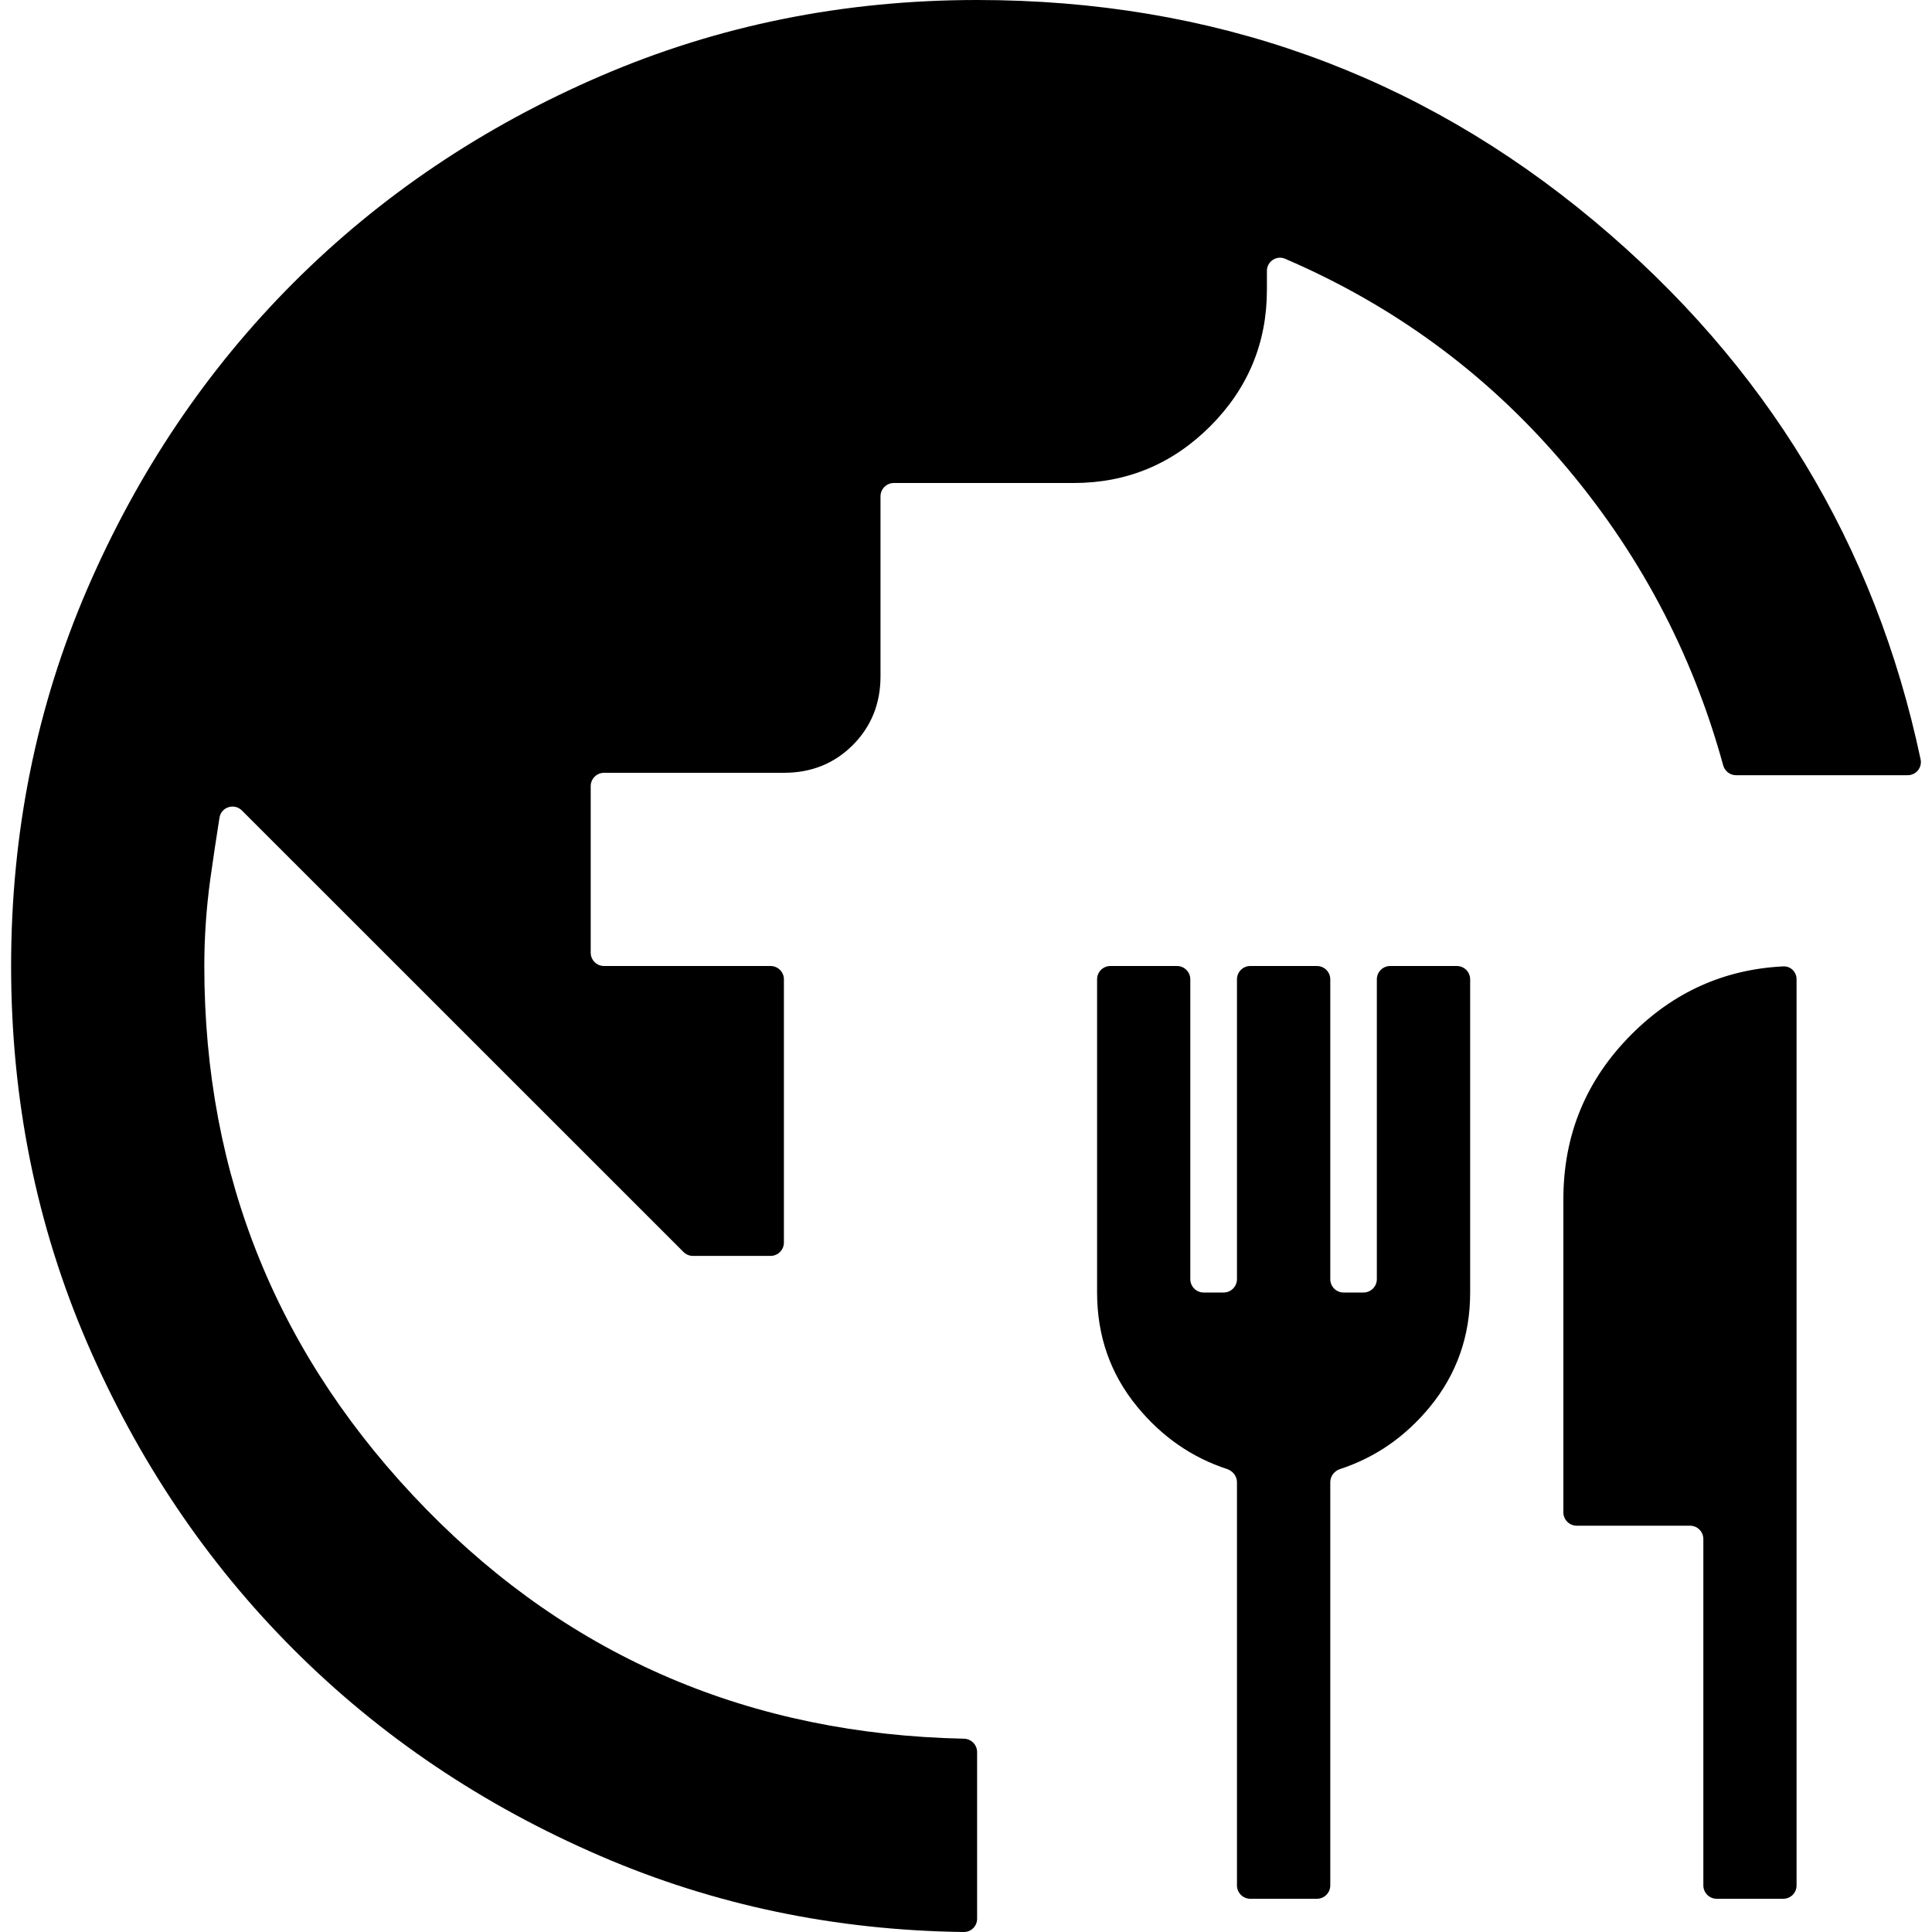
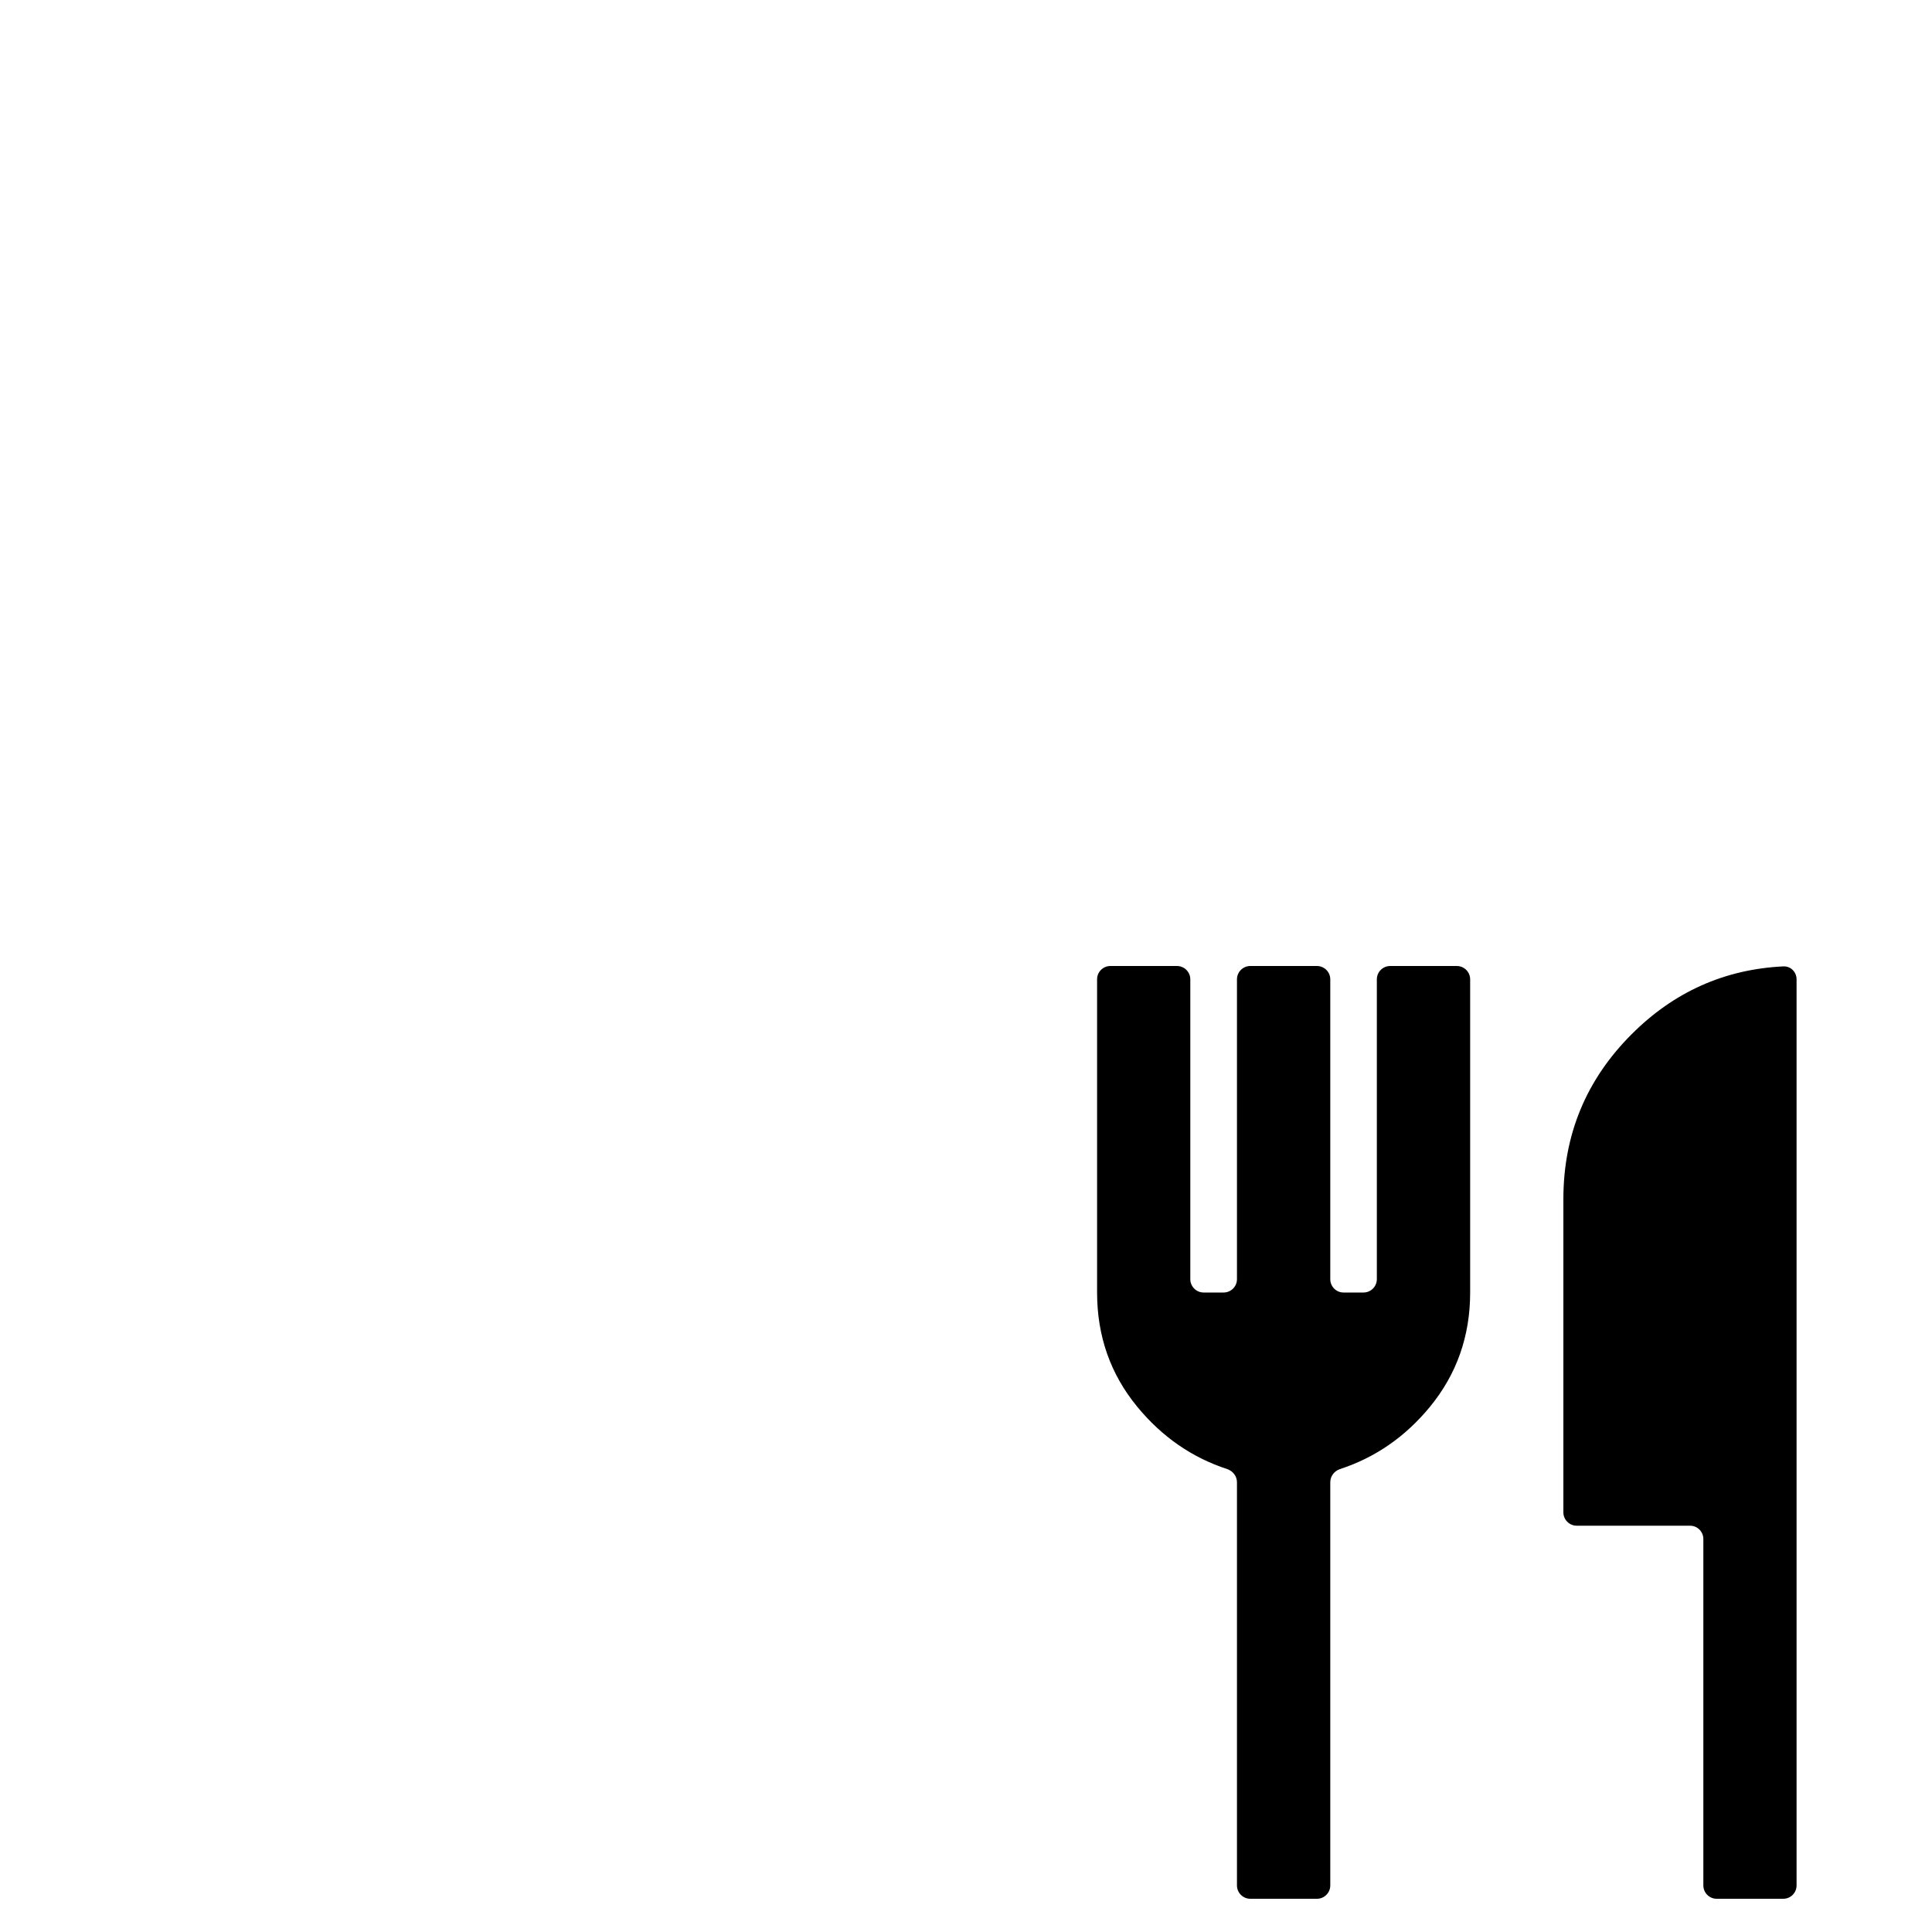
<svg xmlns="http://www.w3.org/2000/svg" width="20" height="20" viewBox="0 0 20 20" fill="none">
-   <path d="M10.115 19.863C10.115 19.939 10.053 20.001 9.977 20C8.645 19.983 7.391 19.721 6.215 19.213C4.998 18.688 3.94 17.976 3.04 17.076C2.14 16.176 1.427 15.117 0.902 13.901C0.377 12.684 0.115 11.384 0.115 10C0.115 8.617 0.377 7.317 0.902 6.1C1.427 4.884 2.14 3.825 3.04 2.925C3.94 2.025 4.998 1.313 6.215 0.788C7.432 0.263 8.732 0 10.115 0C12.549 0 14.678 0.763 16.503 2.288C18.284 3.776 19.411 5.634 19.882 7.861C19.9 7.946 19.835 8.025 19.748 8.025H17.972C17.909 8.025 17.855 7.983 17.838 7.922C17.516 6.747 16.955 5.694 16.153 4.763C15.371 3.855 14.422 3.16 13.304 2.679C13.214 2.64 13.115 2.707 13.115 2.804V3C13.115 3.55 12.919 4.021 12.528 4.413C12.136 4.804 11.665 5 11.115 5H9.253C9.177 5 9.115 5.062 9.115 5.138V7C9.115 7.284 9.019 7.521 8.828 7.713C8.636 7.905 8.398 8 8.115 8H6.253C6.177 8 6.115 8.062 6.115 8.138V9.862C6.115 9.939 6.177 10 6.253 10H7.977C8.053 10 8.115 10.062 8.115 10.138V12.863C8.115 12.939 8.053 13.001 7.977 13.001H7.172C7.136 13.001 7.101 12.986 7.075 12.96L2.504 8.39C2.425 8.311 2.289 8.354 2.272 8.465C2.238 8.677 2.207 8.889 2.177 9.1C2.136 9.4 2.115 9.7 2.115 10C2.115 12.184 2.882 14.059 4.415 15.626C5.917 17.161 7.772 17.952 9.978 17.999C10.054 18 10.115 18.062 10.115 18.138V19.863Z" fill="black" />
  <path d="M12.943 19.656C12.867 19.656 12.805 19.594 12.805 19.518V15.344C12.805 15.282 12.763 15.228 12.704 15.208C12.338 15.088 12.028 14.873 11.773 14.563C11.495 14.225 11.357 13.831 11.357 13.38V10.138C11.357 10.062 11.418 10 11.495 10H12.184C12.26 10 12.322 10.062 12.322 10.138V13.242C12.322 13.318 12.384 13.38 12.46 13.38H12.667C12.743 13.38 12.805 13.318 12.805 13.242V10.138C12.805 10.062 12.867 10 12.943 10H13.633C13.709 10 13.771 10.062 13.771 10.138V13.242C13.771 13.318 13.832 13.38 13.908 13.38H14.115C14.191 13.38 14.253 13.318 14.253 13.242V10.138C14.253 10.062 14.315 10 14.391 10H15.081C15.157 10 15.219 10.062 15.219 10.138V13.38C15.219 13.831 15.08 14.225 14.803 14.563C14.548 14.873 14.238 15.088 13.871 15.208C13.812 15.228 13.771 15.282 13.771 15.344V19.518C13.771 19.594 13.709 19.656 13.633 19.656H12.943ZM17.771 19.656C17.695 19.656 17.633 19.594 17.633 19.518V15.932C17.633 15.855 17.571 15.794 17.495 15.794H16.322C16.246 15.794 16.184 15.732 16.184 15.656V12.414C16.184 11.746 16.42 11.177 16.89 10.707C17.328 10.268 17.852 10.034 18.46 10.004C18.537 10 18.598 10.062 18.598 10.138V19.518C18.598 19.594 18.537 19.656 18.46 19.656H17.771Z" fill="black" />
</svg>